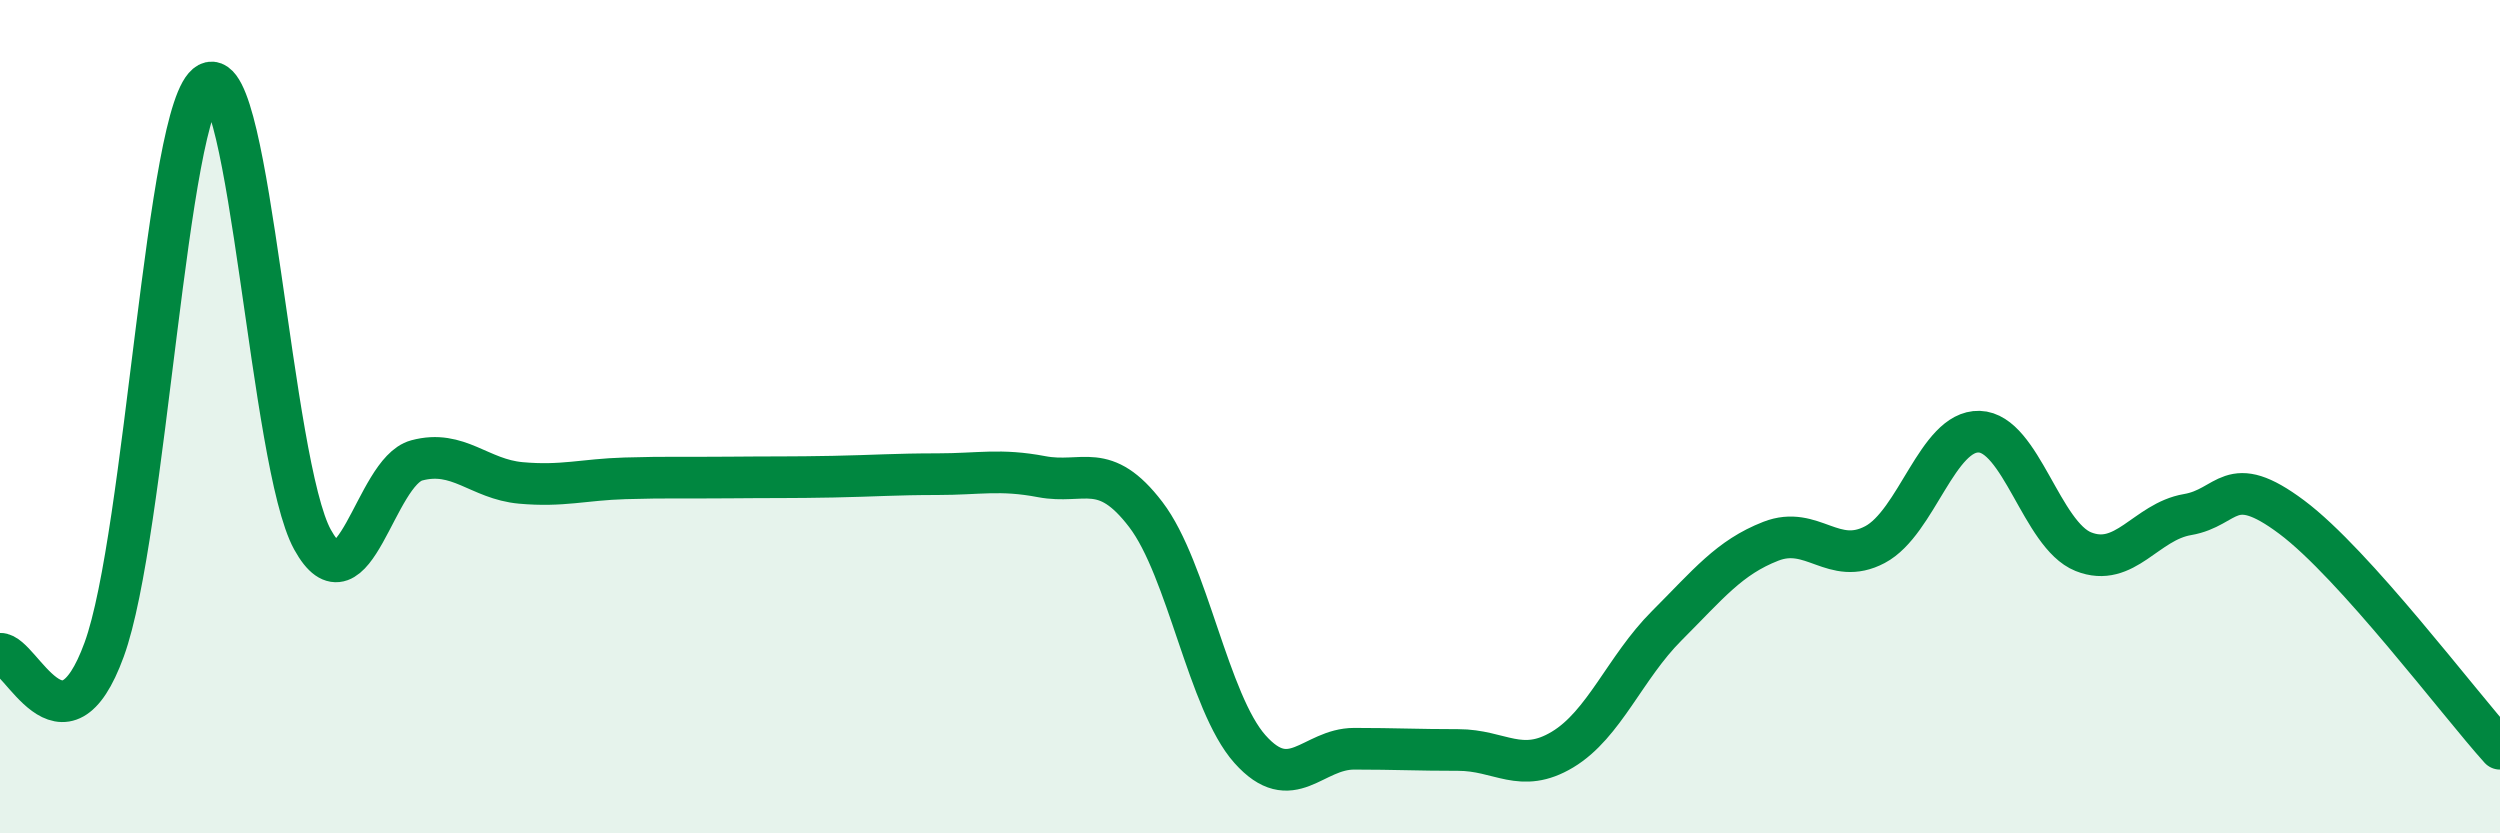
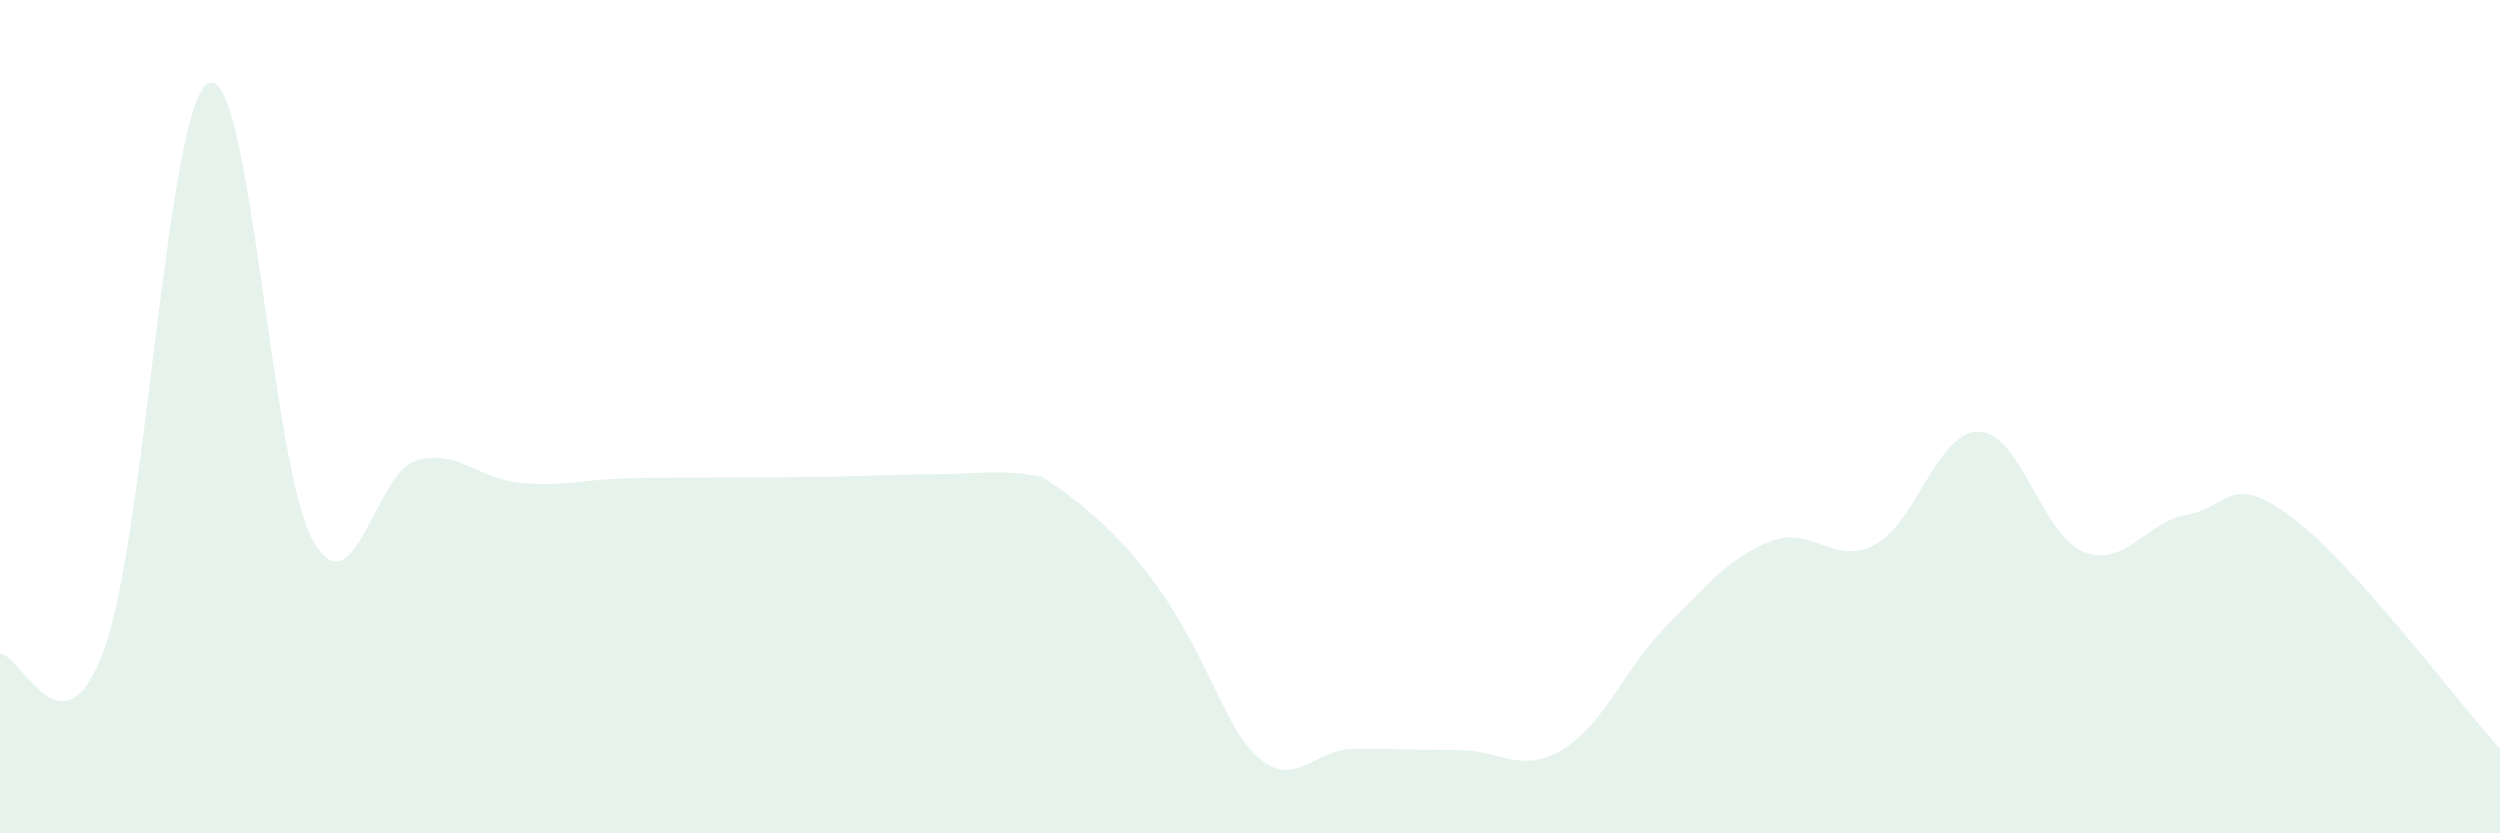
<svg xmlns="http://www.w3.org/2000/svg" width="60" height="20" viewBox="0 0 60 20">
-   <path d="M 0,15.69 C 0.5,15.67 1.5,18.33 2.5,15.59 C 3.5,12.85 4,2.53 5,2 C 6,1.47 6.5,11.14 7.5,12.95 C 8.5,14.76 9,11.32 10,11.05 C 11,10.78 11.5,11.5 12.5,11.59 C 13.5,11.68 14,11.51 15,11.48 C 16,11.45 16.5,11.47 17.5,11.46 C 18.5,11.45 19,11.46 20,11.44 C 21,11.42 21.5,11.38 22.5,11.38 C 23.5,11.38 24,11.25 25,11.44 C 26,11.63 26.5,11.04 27.5,12.35 C 28.5,13.66 29,16.86 30,17.98 C 31,19.1 31.5,17.97 32.5,17.97 C 33.5,17.97 34,18 35,18 C 36,18 36.5,18.59 37.5,17.99 C 38.5,17.39 39,16.02 40,15.02 C 41,14.02 41.5,13.38 42.5,12.99 C 43.5,12.6 44,13.6 45,13.07 C 46,12.54 46.5,10.33 47.5,10.36 C 48.5,10.39 49,12.84 50,13.24 C 51,13.64 51.5,12.52 52.5,12.35 C 53.5,12.18 53.5,11.29 55,12.41 C 56.5,13.53 59,16.86 60,17.97L60 20L0 20Z" fill="#008740" opacity="0.1" stroke-linecap="round" stroke-linejoin="round" />
-   <path d="M 0,15.69 C 0.5,15.67 1.5,18.33 2.5,15.59 C 3.5,12.85 4,2.53 5,2 C 6,1.47 6.5,11.14 7.5,12.95 C 8.5,14.76 9,11.32 10,11.05 C 11,10.78 11.5,11.5 12.5,11.59 C 13.5,11.68 14,11.51 15,11.48 C 16,11.45 16.5,11.47 17.5,11.46 C 18.5,11.45 19,11.46 20,11.44 C 21,11.42 21.5,11.38 22.5,11.38 C 23.5,11.38 24,11.25 25,11.44 C 26,11.63 26.5,11.04 27.5,12.35 C 28.5,13.66 29,16.86 30,17.98 C 31,19.1 31.5,17.97 32.5,17.97 C 33.5,17.97 34,18 35,18 C 36,18 36.5,18.59 37.5,17.99 C 38.5,17.39 39,16.02 40,15.02 C 41,14.02 41.5,13.38 42.5,12.99 C 43.5,12.6 44,13.6 45,13.07 C 46,12.54 46.5,10.33 47.5,10.36 C 48.5,10.39 49,12.84 50,13.24 C 51,13.64 51.5,12.52 52.5,12.35 C 53.5,12.18 53.5,11.29 55,12.41 C 56.5,13.53 59,16.86 60,17.97" stroke="#008740" stroke-width="1" fill="none" stroke-linecap="round" stroke-linejoin="round" />
+   <path d="M 0,15.69 C 0.5,15.67 1.5,18.33 2.5,15.59 C 3.5,12.85 4,2.53 5,2 C 6,1.47 6.5,11.14 7.5,12.95 C 8.5,14.76 9,11.32 10,11.05 C 11,10.78 11.5,11.5 12.5,11.59 C 13.5,11.68 14,11.51 15,11.48 C 16,11.45 16.5,11.47 17.5,11.46 C 18.5,11.45 19,11.46 20,11.44 C 21,11.42 21.5,11.38 22.5,11.38 C 23.5,11.38 24,11.25 25,11.44 C 28.5,13.66 29,16.86 30,17.98 C 31,19.1 31.5,17.97 32.5,17.97 C 33.5,17.97 34,18 35,18 C 36,18 36.5,18.59 37.5,17.99 C 38.5,17.39 39,16.02 40,15.02 C 41,14.02 41.5,13.38 42.5,12.99 C 43.5,12.6 44,13.6 45,13.07 C 46,12.54 46.5,10.33 47.5,10.36 C 48.5,10.39 49,12.84 50,13.24 C 51,13.64 51.5,12.52 52.5,12.35 C 53.5,12.18 53.5,11.29 55,12.41 C 56.5,13.53 59,16.86 60,17.97L60 20L0 20Z" fill="#008740" opacity="0.1" stroke-linecap="round" stroke-linejoin="round" />
</svg>